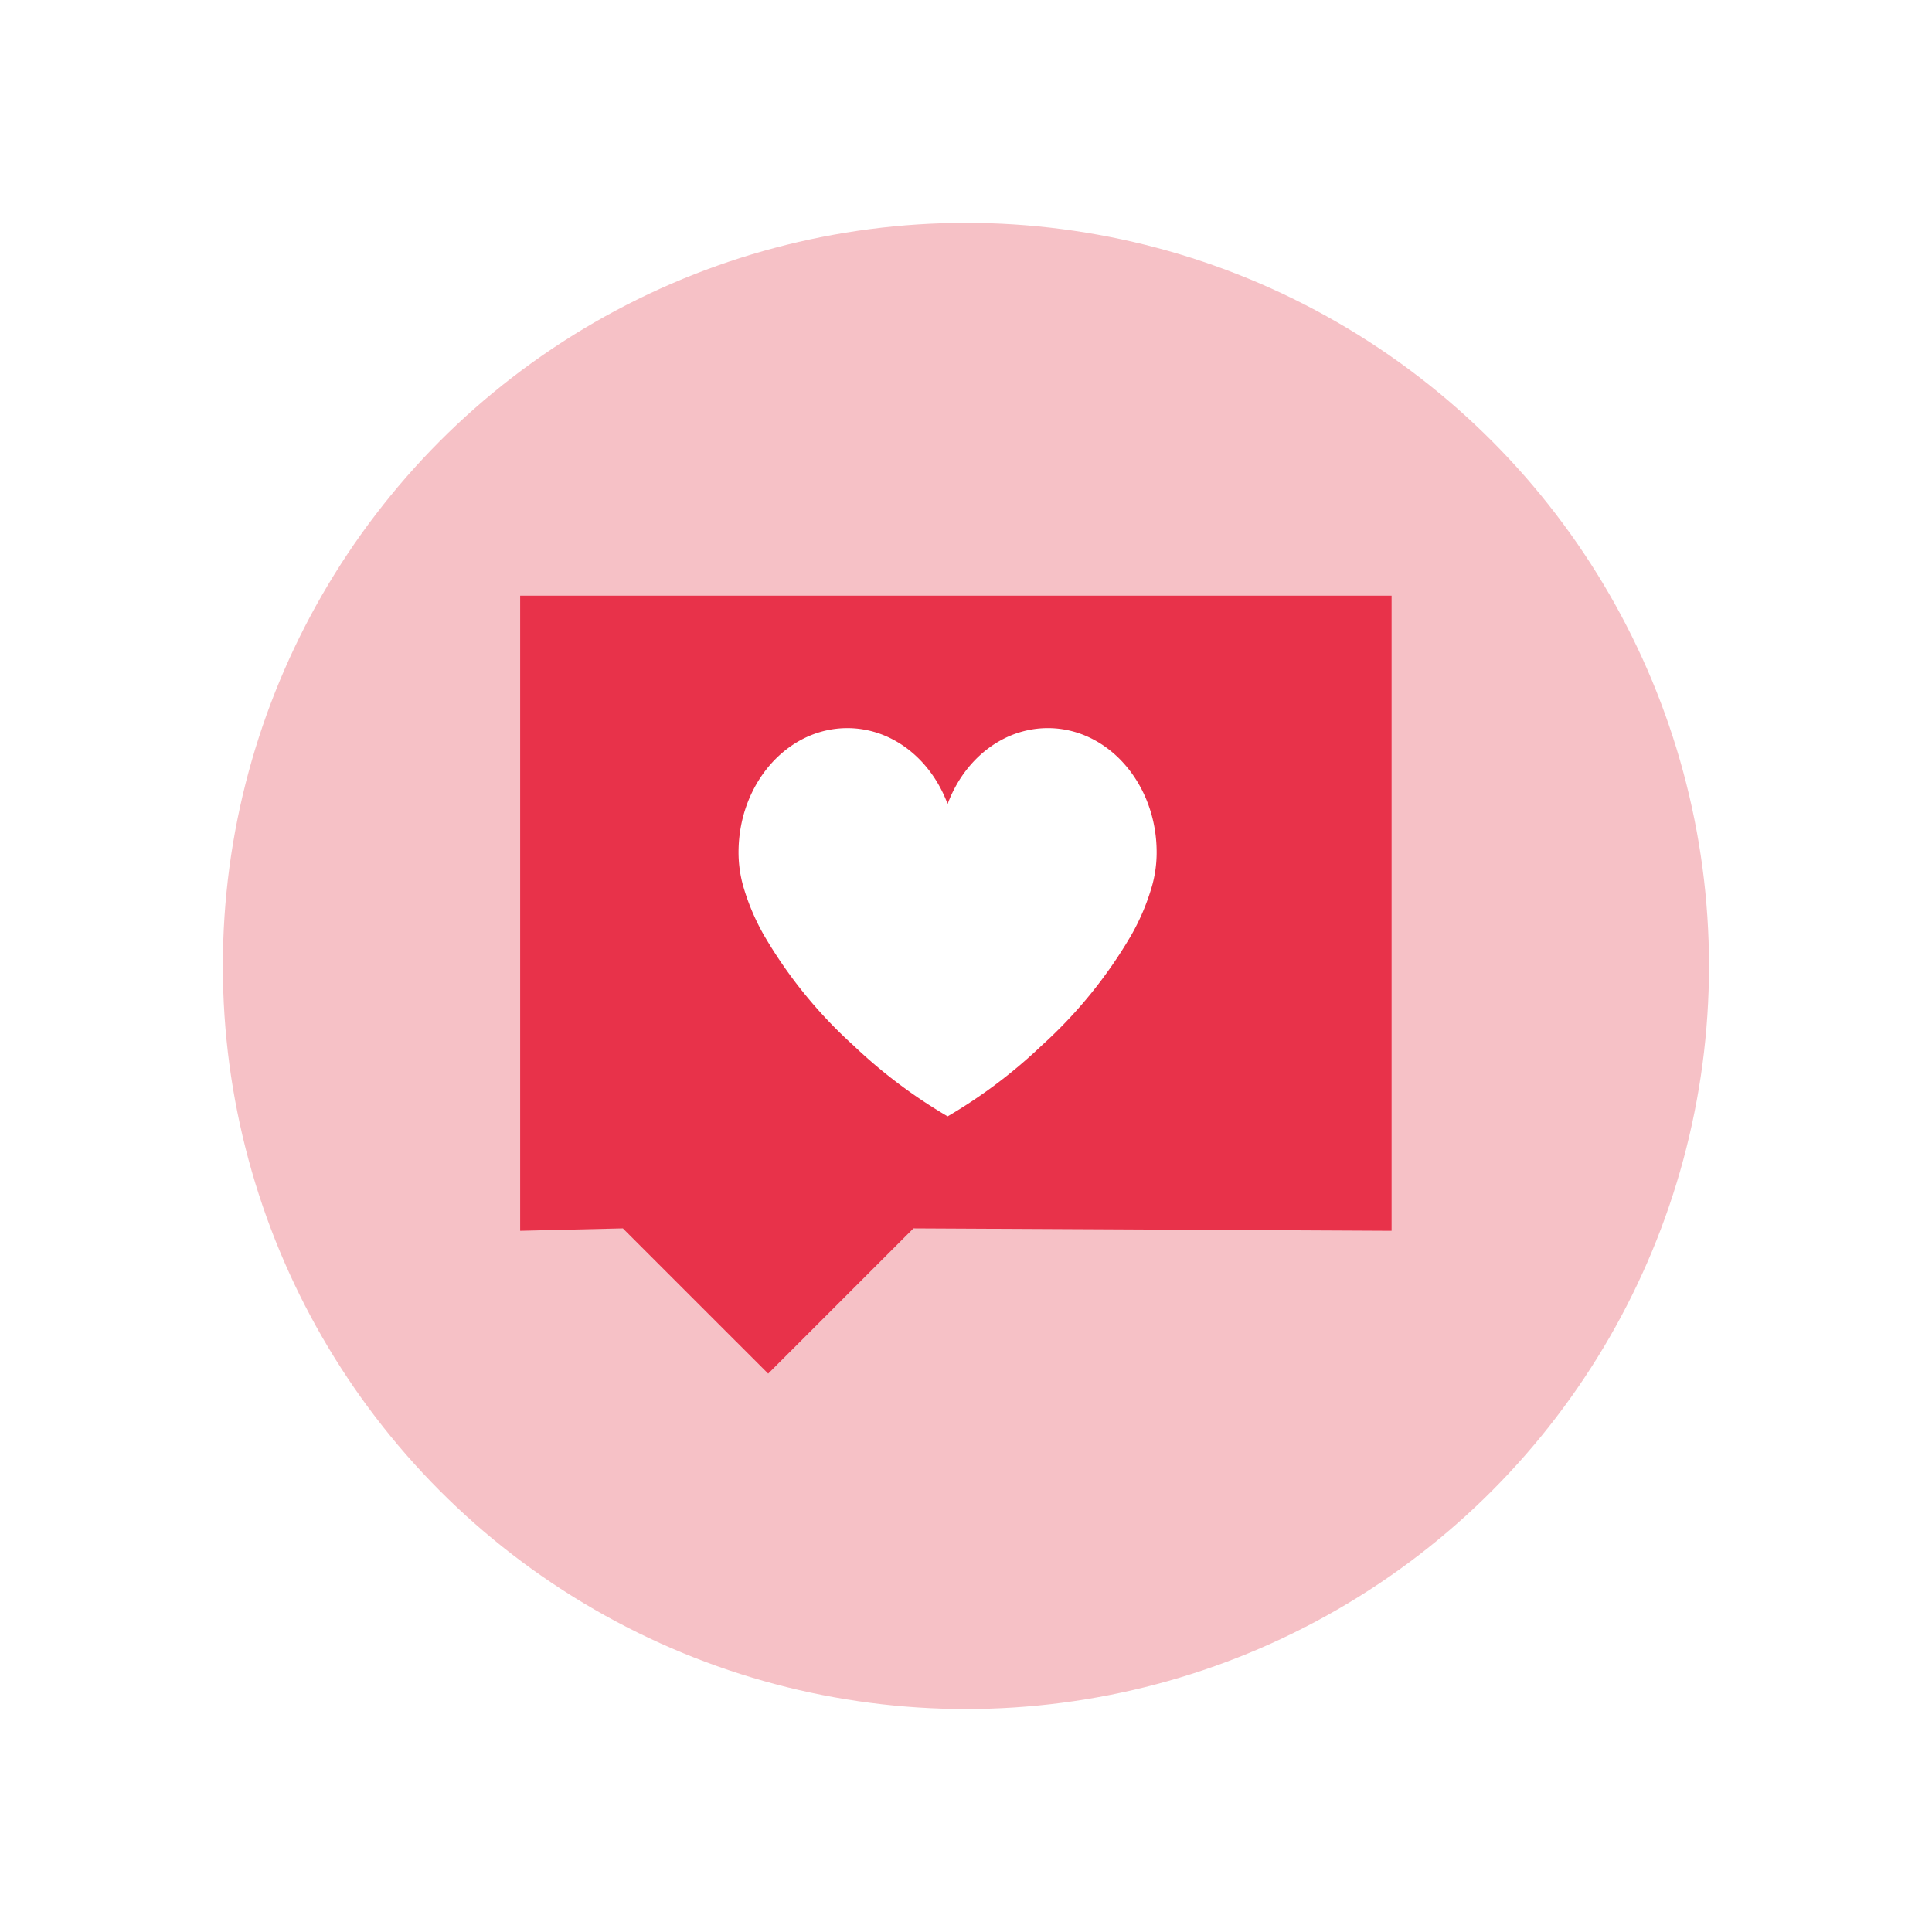
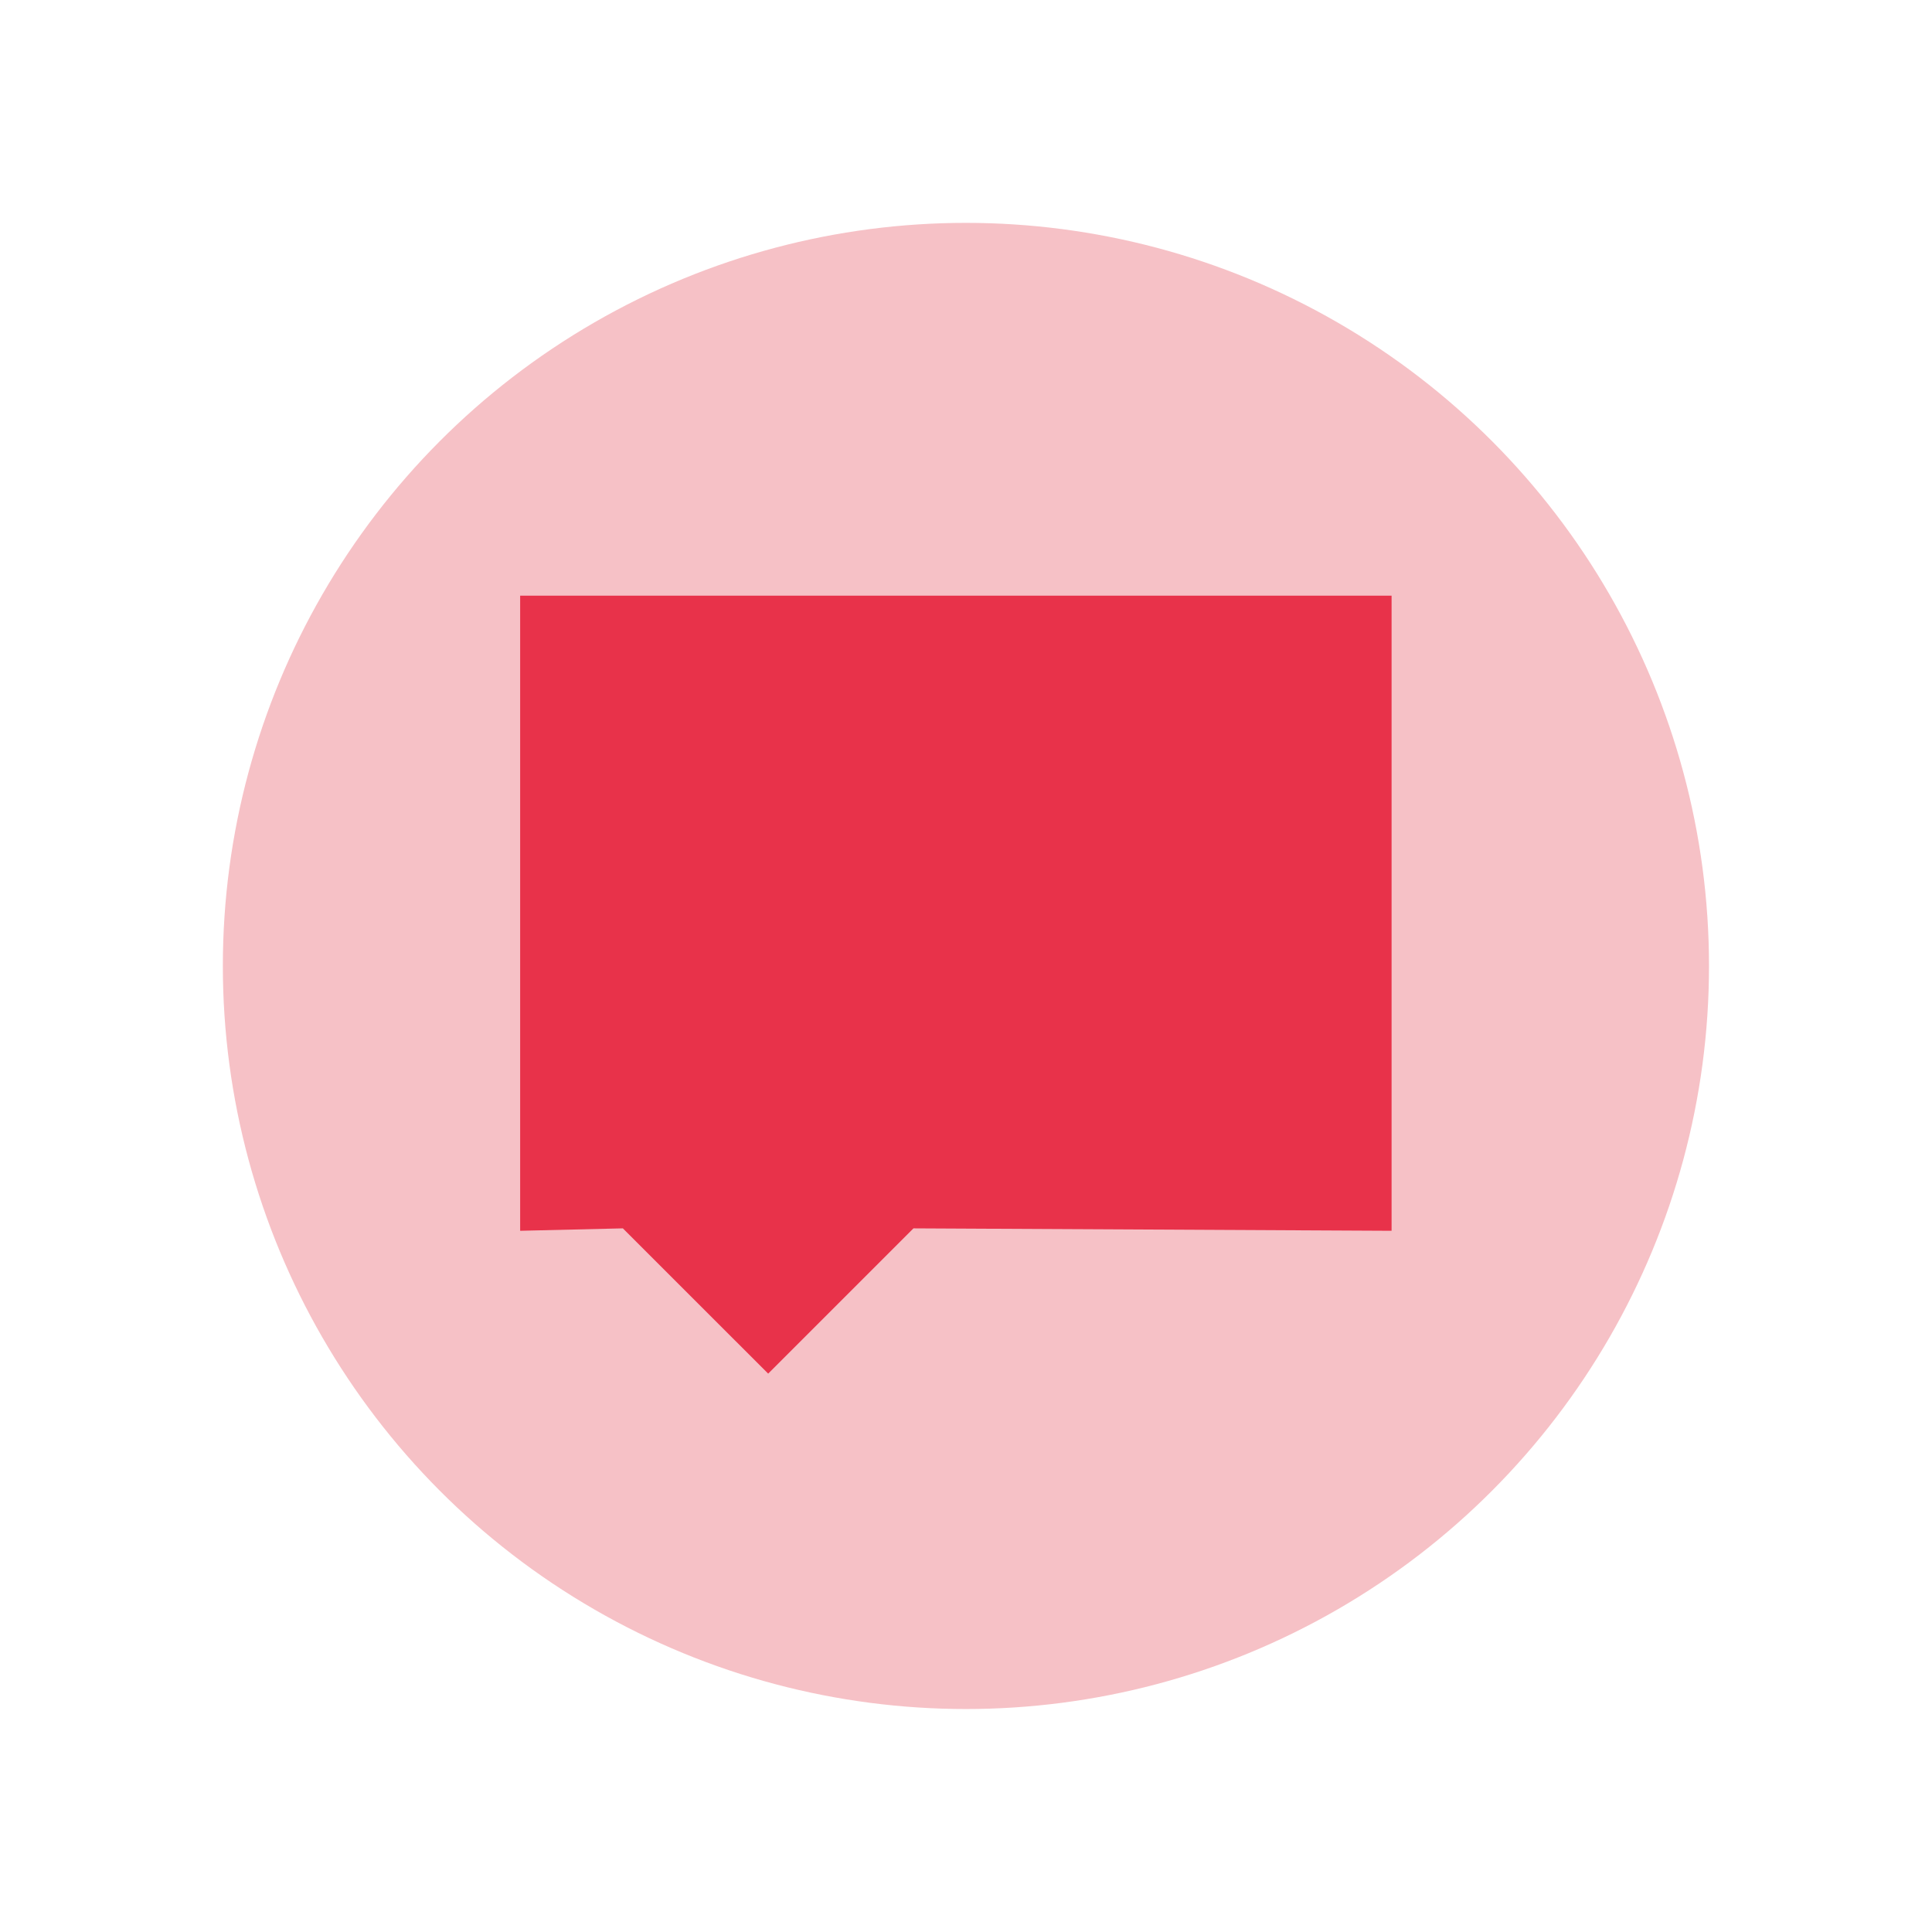
<svg xmlns="http://www.w3.org/2000/svg" width="78" height="78" viewBox="0 0 78 78">
  <defs>
    <filter id="icon_circle" x="0" y="0" width="78" height="78" filterUnits="userSpaceOnUse">
      <feOffset dy="2" input="SourceAlpha" />
      <feGaussianBlur stdDeviation="3" result="blur" />
      <feFlood flood-opacity="0.102" />
      <feComposite operator="in" in2="blur" />
      <feComposite in="SourceGraphic" />
    </filter>
  </defs>
  <g id="Chat_button" data-name="Chat button" transform="translate(-266.253 -176.032)">
    <g transform="matrix(1, 0, 0, 1, 266.25, 176.03)" filter="url(#icon_circle)">
      <circle id="icon_circle-2" data-name="icon circle" cx="30" cy="30" r="30" transform="translate(9 7)" fill="#f6c1c6" />
    </g>
    <g id="speech_bubble" data-name="speech bubble" transform="translate(9 4.165)" fill="#e8324a" stroke-miterlimit="10">
      <path d="M 288.266 225.91 L 283.108 220.751 L 282.805 220.449 L 282.377 220.459 L 279.253 220.533 L 279.253 196.916 L 312.435 196.916 L 312.435 220.552 L 294.137 220.459 L 293.72 220.456 L 293.425 220.751 L 288.266 225.91 Z" stroke="none" />
      <path d="M 288.266 224.496 L 293.308 219.454 L 311.435 219.547 L 311.435 197.916 L 280.253 197.916 L 280.253 219.509 L 283.209 219.439 L 288.266 224.496 M 288.266 227.324 L 282.4 221.459 L 278.253 221.557 L 278.253 195.916 L 313.435 195.916 L 313.435 221.557 L 294.132 221.459 L 288.266 227.324 Z" stroke="none" fill="#e8324a" />
    </g>
-     <path id="heart" d="M355.015,240.05a20.534,20.534,0,0,1-3.808-2.868,18.689,18.689,0,0,1-3.61-4.448,9.062,9.062,0,0,1-.848-2.023,5,5,0,0,1-.176-1.318,5.739,5.739,0,0,1,.089-1.011,5.523,5.523,0,0,1,.256-.942,5.256,5.256,0,0,1,.405-.852,4.975,4.975,0,0,1,.536-.742,4.61,4.61,0,0,1,.65-.613,4.244,4.244,0,0,1,.746-.463,3.98,3.98,0,0,1,.825-.292,3.9,3.9,0,0,1,1.771,0,3.976,3.976,0,0,1,.825.292,4.245,4.245,0,0,1,.746.463,4.617,4.617,0,0,1,.65.613,4.977,4.977,0,0,1,.536.742,5.283,5.283,0,0,1,.405.852h0a5.286,5.286,0,0,1,.405-.852,4.962,4.962,0,0,1,.536-.742,4.611,4.611,0,0,1,.65-.613,4.254,4.254,0,0,1,.746-.463,3.966,3.966,0,0,1,.825-.292,3.89,3.89,0,0,1,1.771,0,3.972,3.972,0,0,1,.825.292,4.256,4.256,0,0,1,.746.463,4.6,4.6,0,0,1,.65.613,4.963,4.963,0,0,1,.536.742,5.273,5.273,0,0,1,.405.852,5.517,5.517,0,0,1,.256.942,5.737,5.737,0,0,1,.089,1.011,5,5,0,0,1-.176,1.318,9.062,9.062,0,0,1-.848,2.023,18.691,18.691,0,0,1-3.609,4.448A20.535,20.535,0,0,1,355.015,240.05Z" transform="translate(-50.503 -18.948)" fill="#fff" />
  </g>
</svg>